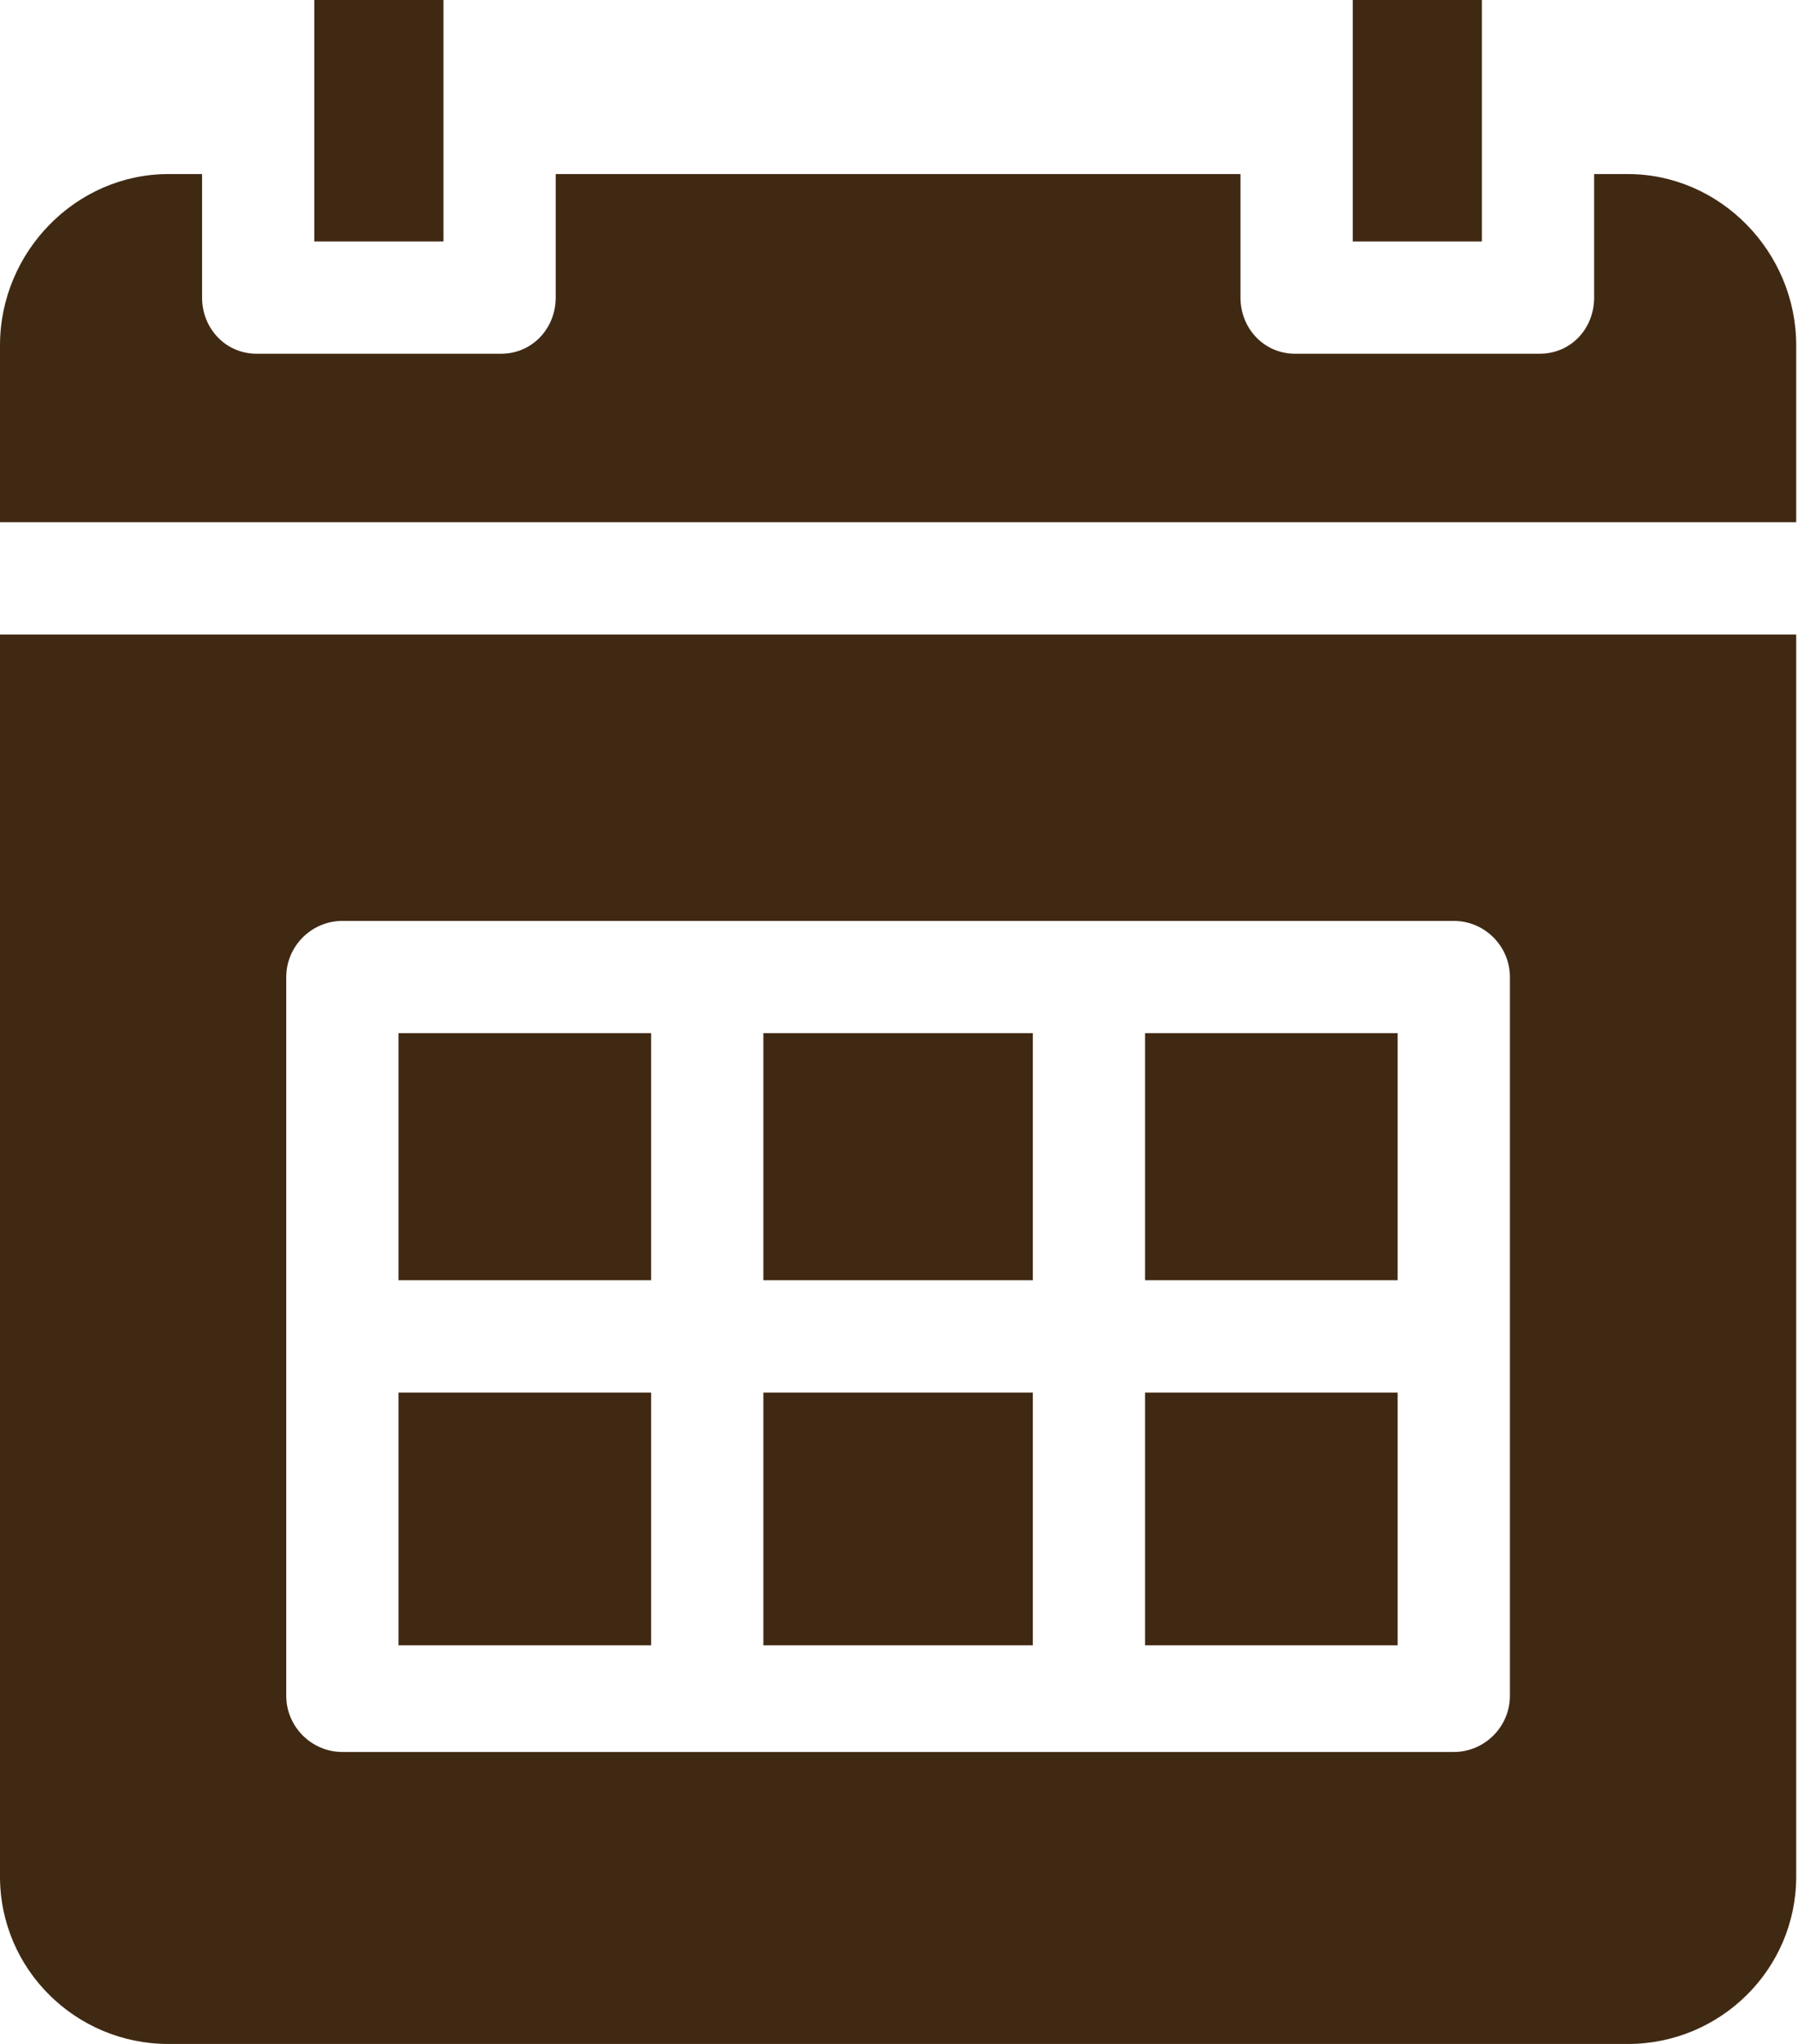
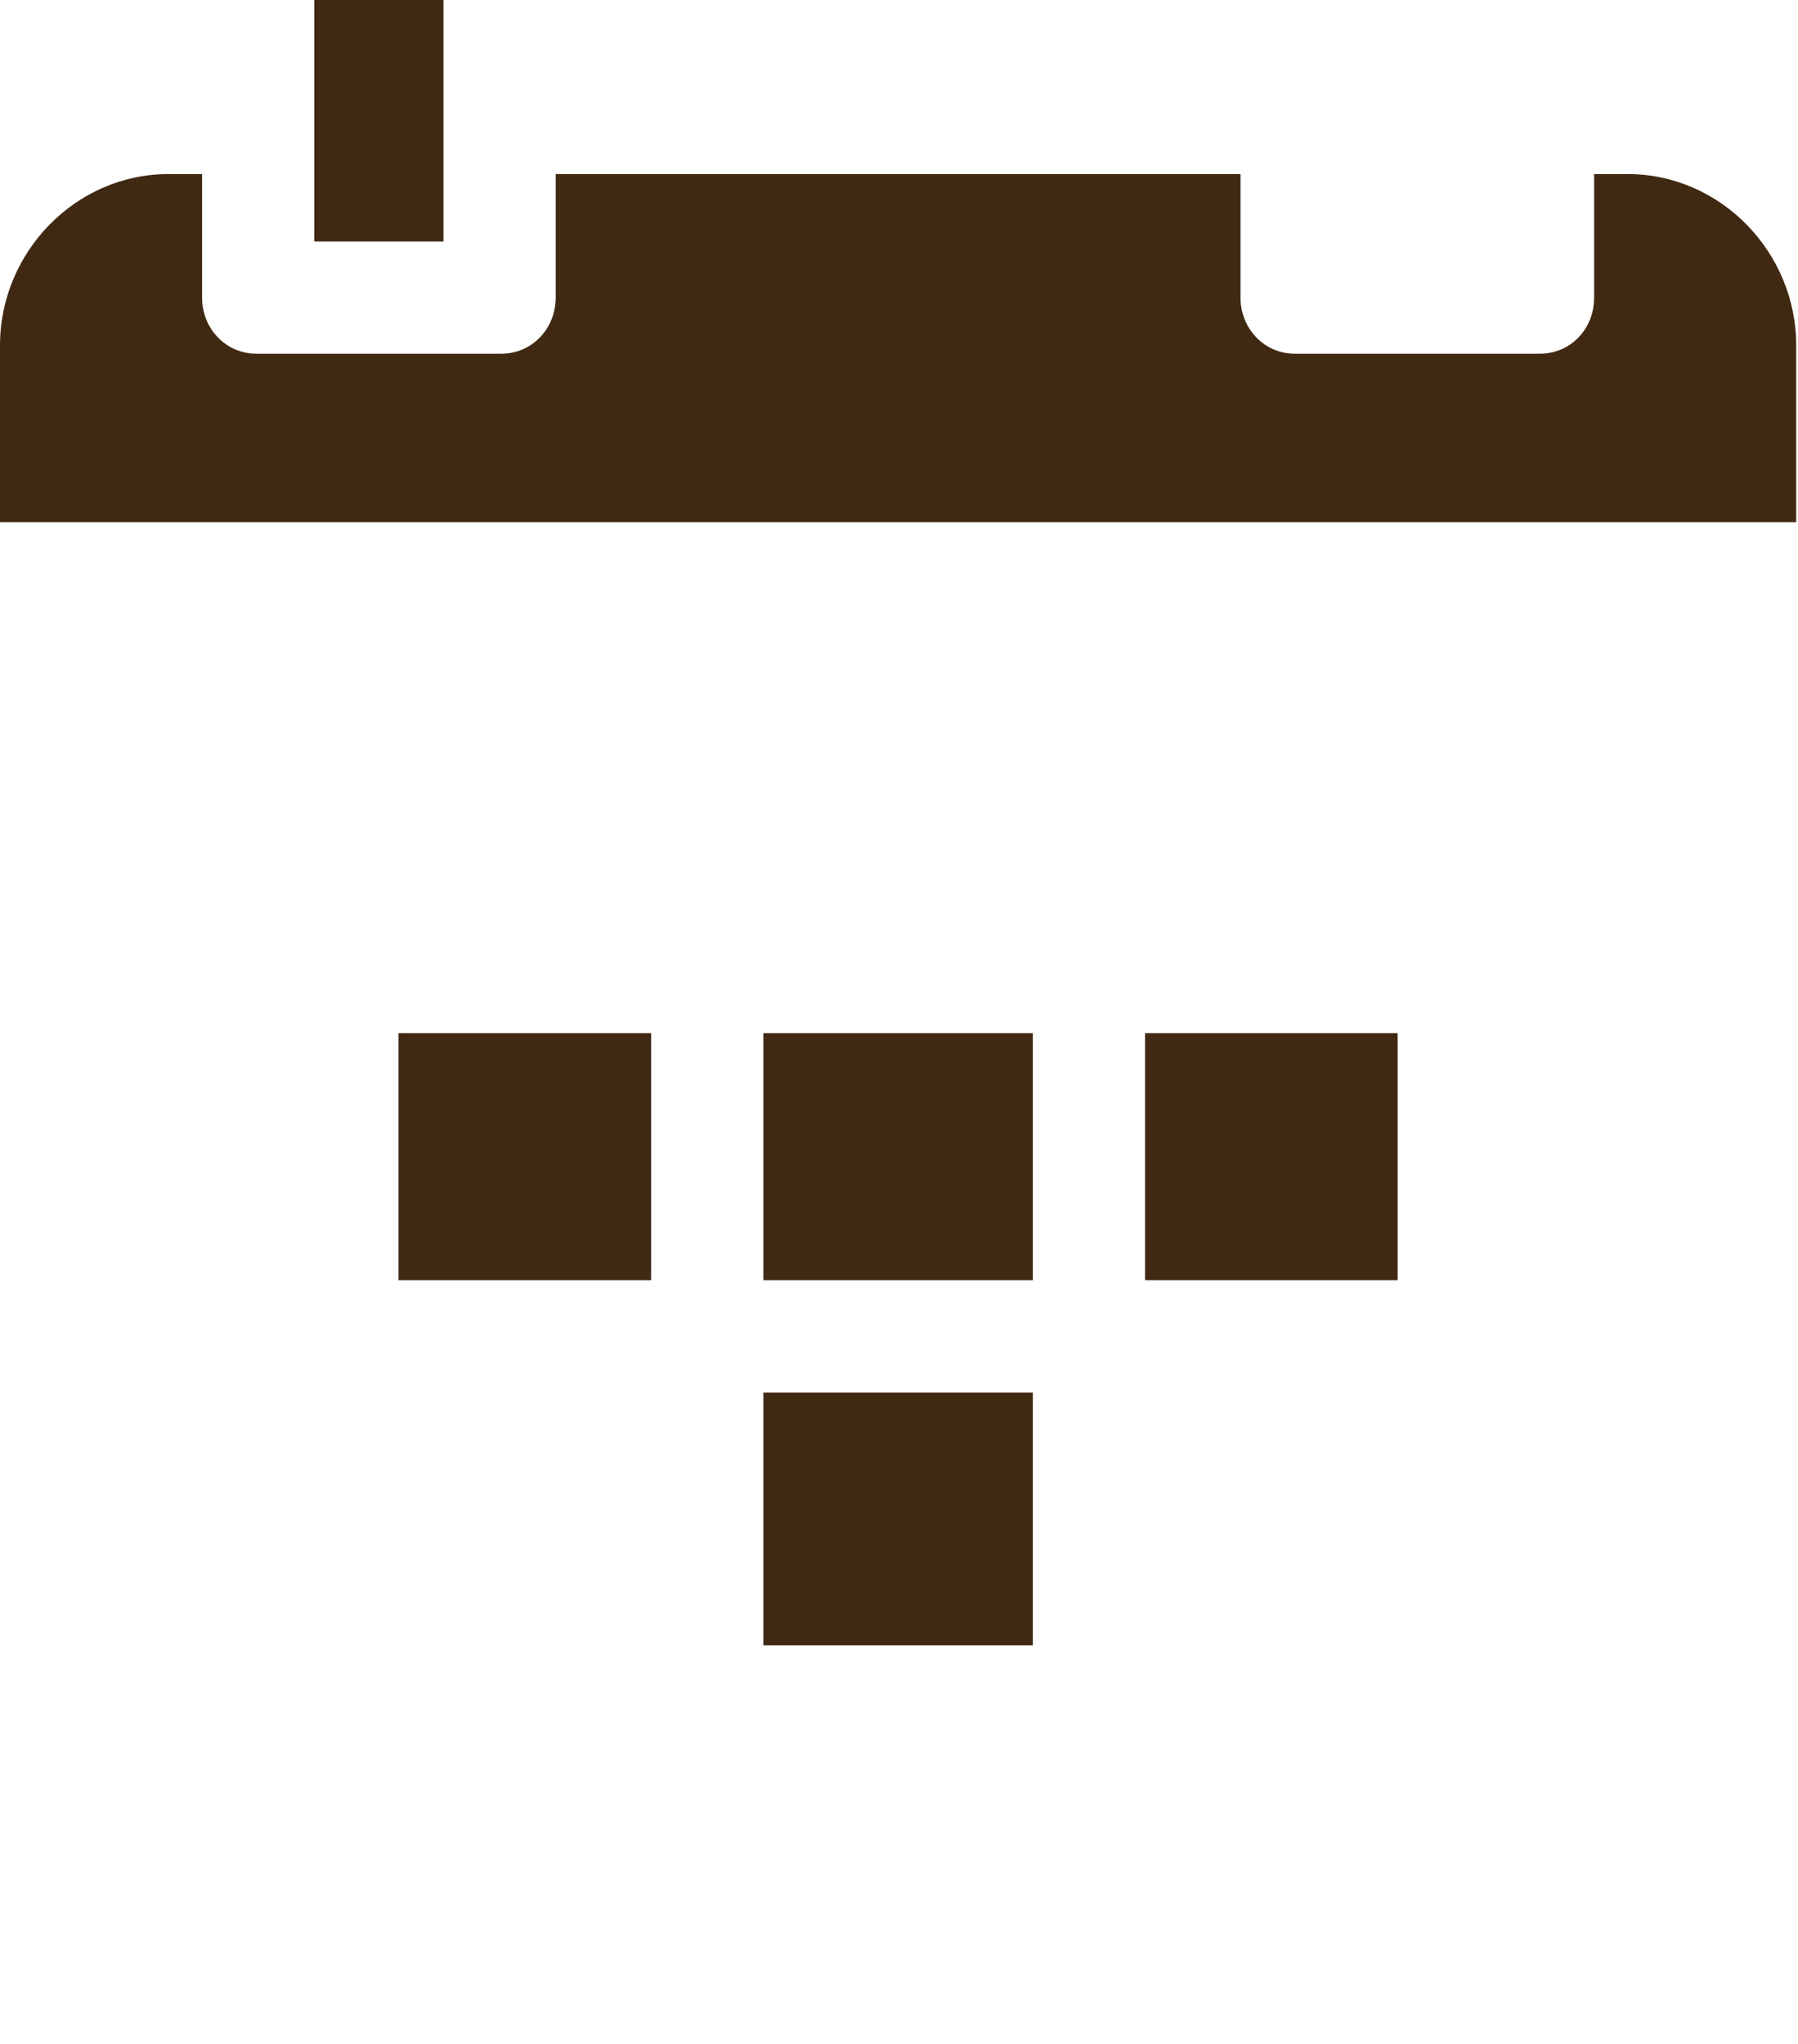
<svg xmlns="http://www.w3.org/2000/svg" width="44" height="50" viewBox="0 0 44 50" fill="none">
-   <path d="M34.203 34.066H28.022V40.248H34.203V34.066Z" fill="#402913" />
  <path d="M34.203 25.274H28.022V31.318H34.203V25.274Z" fill="#402913" />
  <path d="M10.852 0H7.692V5.907H10.852V0Z" fill="#402913" />
-   <path d="M36.264 0H33.105V5.907H36.264V0Z" fill="#402913" />
  <path d="M25.275 34.066H18.681V40.248H25.275V34.066Z" fill="#402913" />
  <path d="M25.275 25.274H18.681V31.318H25.275V25.274Z" fill="#402913" />
-   <path d="M0 45.907C0 48.174 1.854 50.001 4.121 50.001H39.835C42.102 50.001 43.956 48.174 43.956 45.907V15.523H0V45.907ZM7.005 23.902C7.005 23.146 7.624 22.528 8.379 22.528H35.577C36.332 22.528 36.95 23.146 36.95 23.902V41.484C36.95 42.239 36.332 42.858 35.577 42.858H8.379C7.624 42.858 7.005 42.239 7.005 41.484V23.902Z" fill="#402913" />
  <path d="M39.835 4.258H39.011V7.28C39.011 8.035 38.448 8.653 37.679 8.653H31.69C30.934 8.653 30.357 8.035 30.357 7.28V4.258H13.599V7.28C13.599 8.035 13.022 8.653 12.267 8.653H6.277C5.522 8.653 4.945 8.035 4.945 7.28V4.258H4.121C1.854 4.258 0 6.167 0 8.447V12.774H43.956V8.447C43.956 6.167 42.102 4.258 39.835 4.258Z" fill="#402913" />
  <path d="M15.934 25.274H9.753V31.318H15.934V25.274Z" fill="#402913" />
-   <path d="M15.934 34.066H9.753V40.248H15.934V34.066Z" fill="#402913" />
</svg>